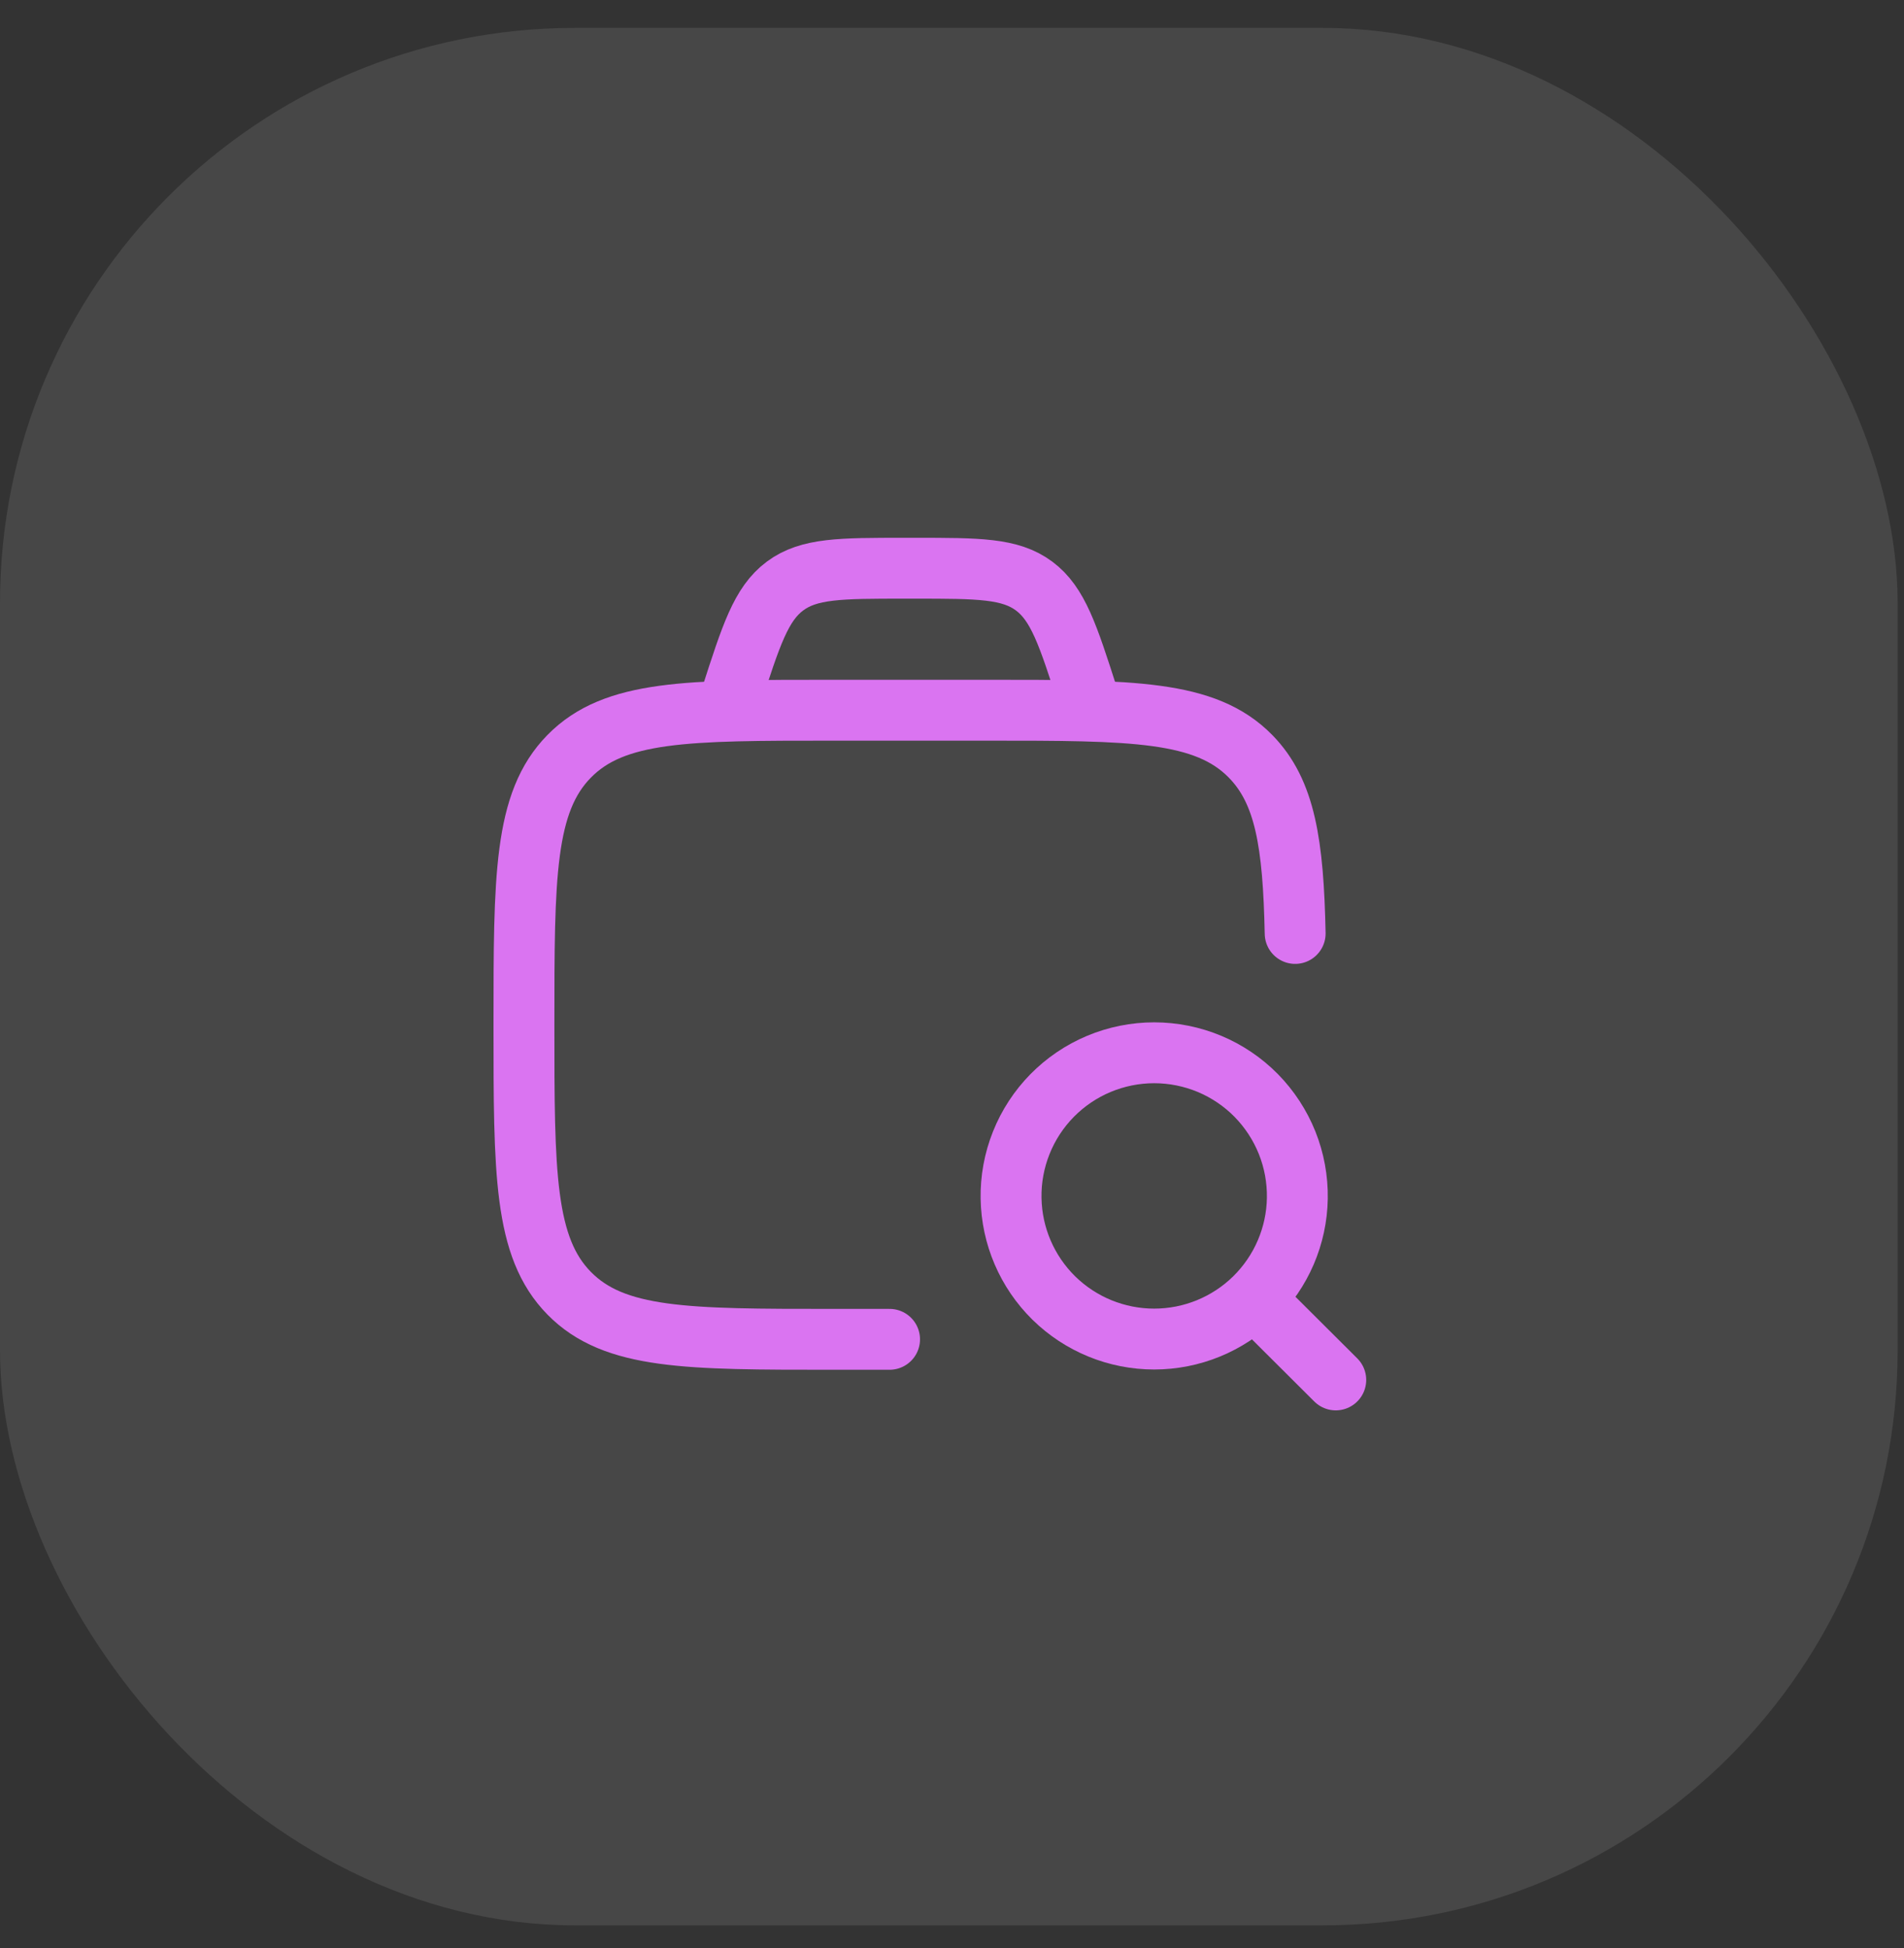
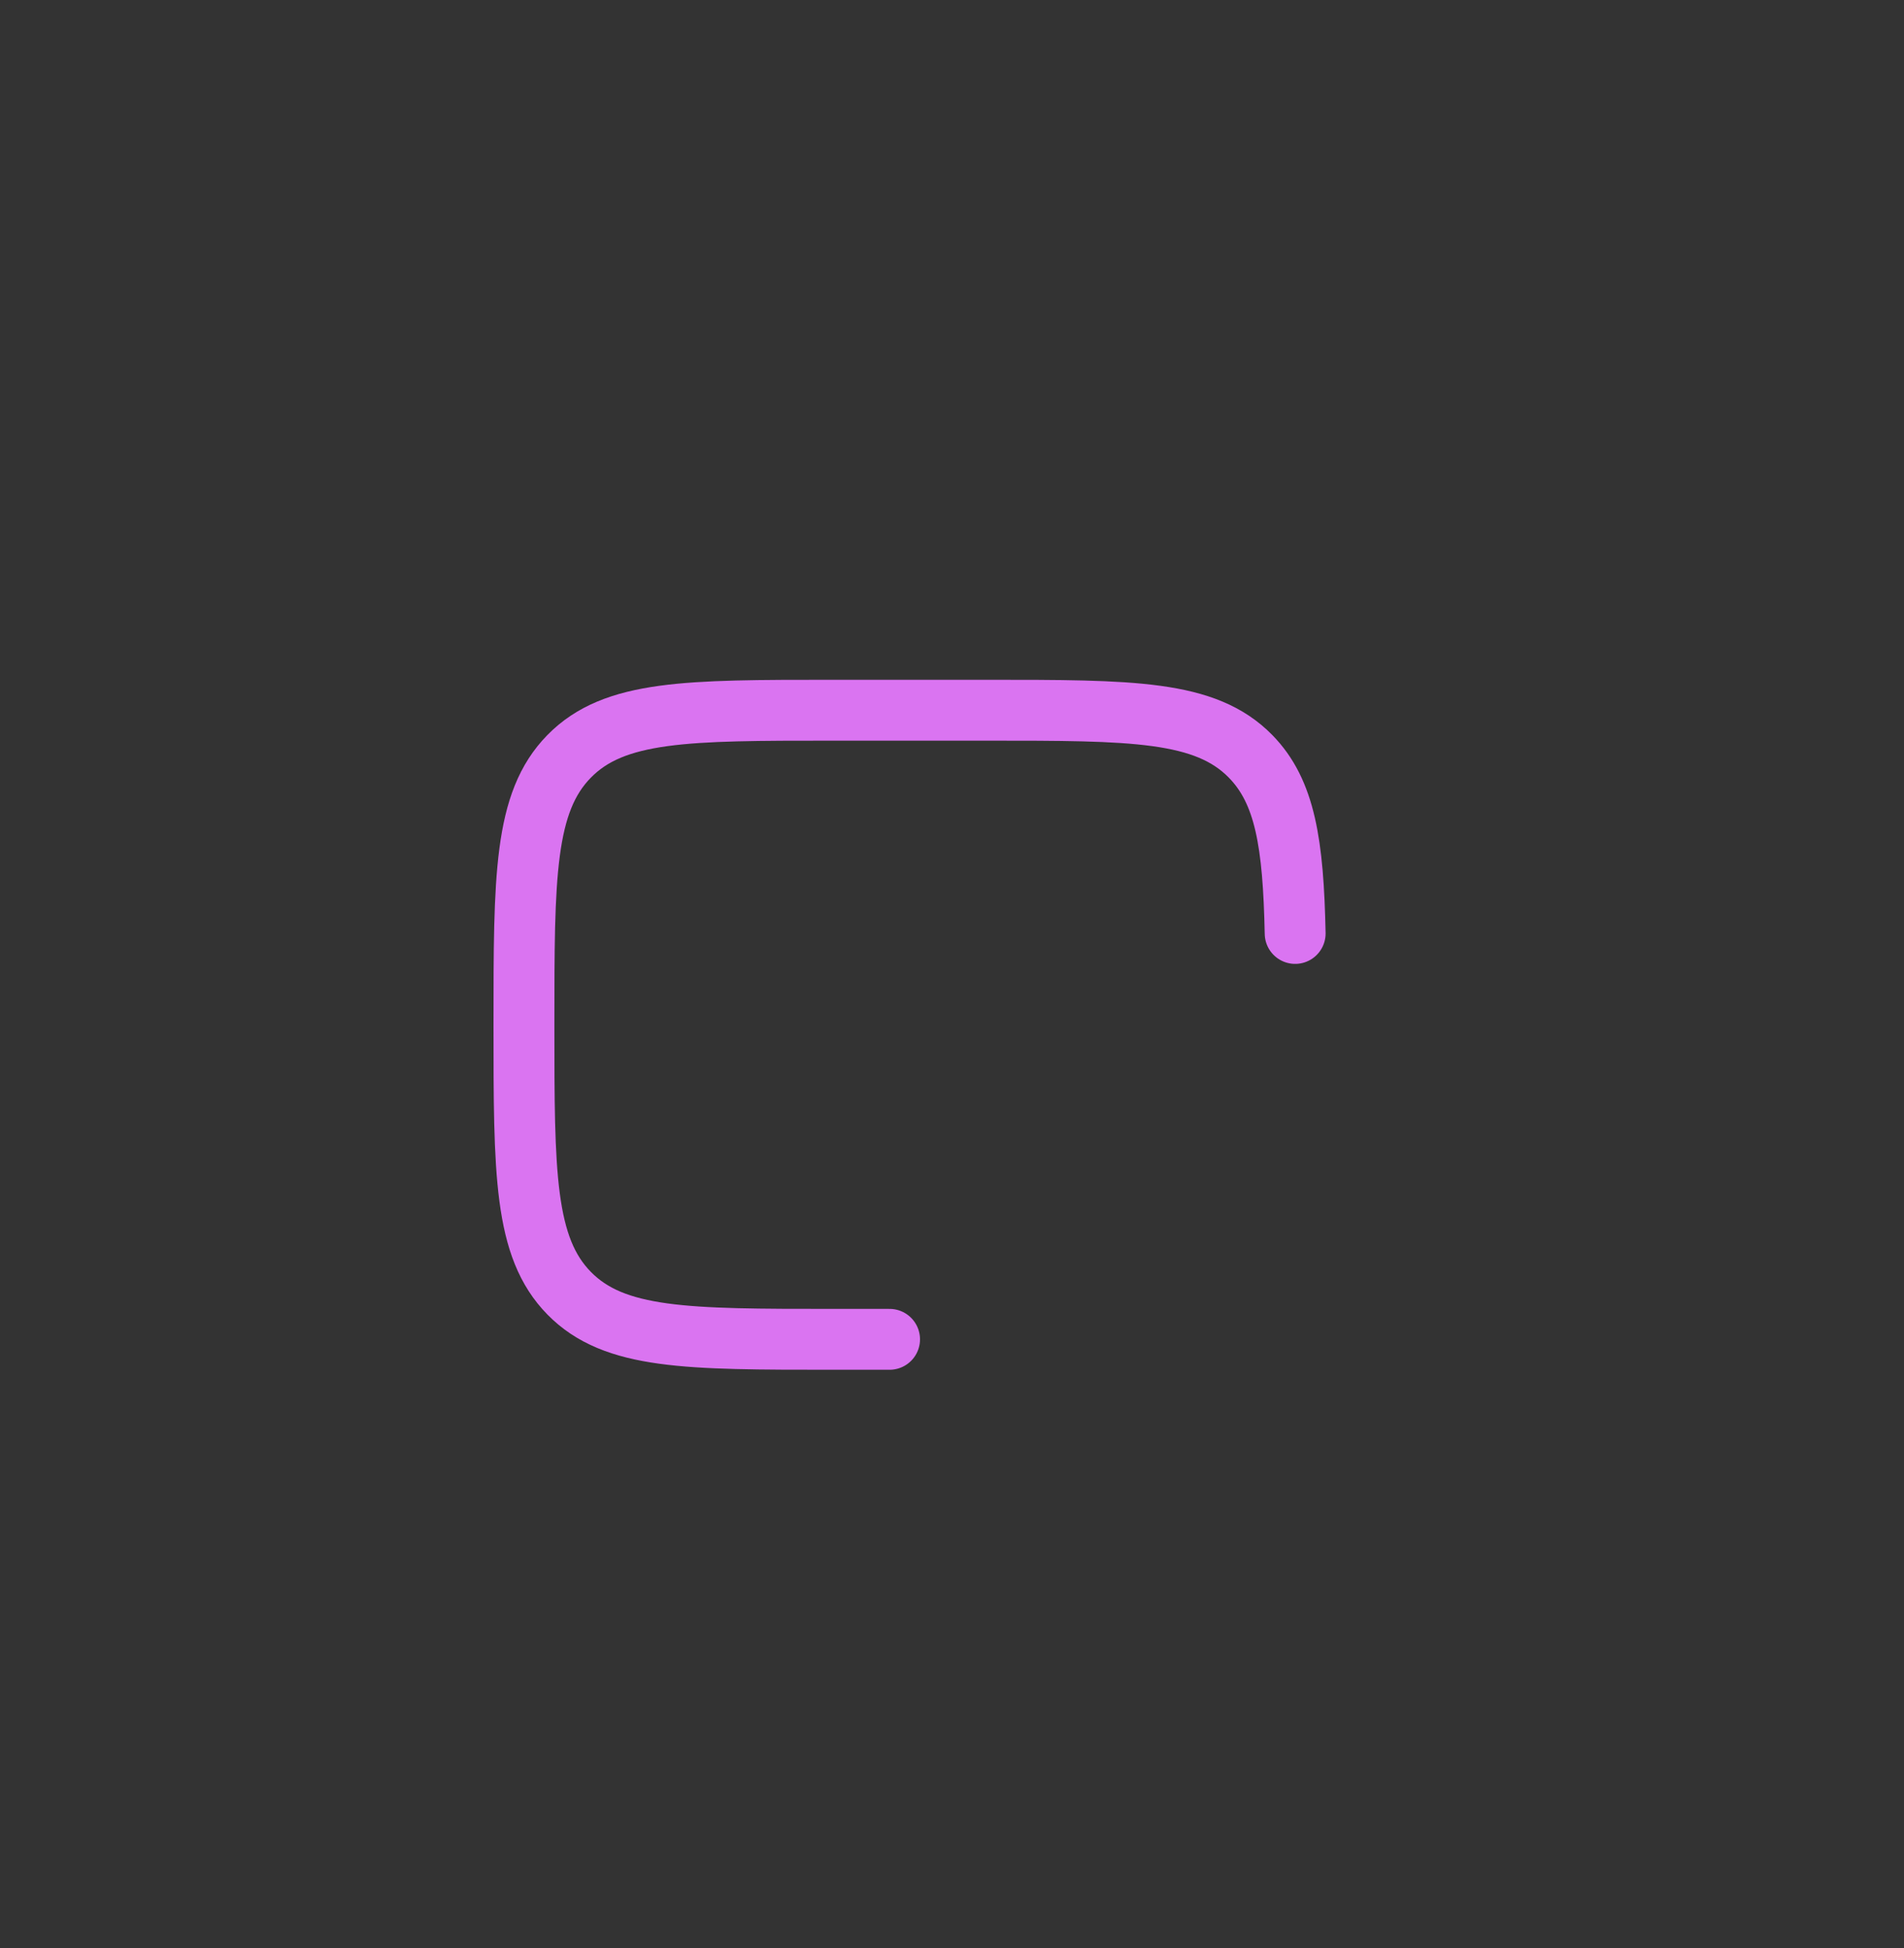
<svg xmlns="http://www.w3.org/2000/svg" width="43" height="44" viewBox="0 0 43 44" fill="none">
  <rect x="0" y="0" width="43" height="44" fill="#333333" stroke="none" />
-   <rect y="0.63" width="42.856" height="42.856" rx="12.987" fill="white" fill-opacity="0.1" />
  <path d="M20.09 30.25H18.805C15.518 30.25 13.876 30.25 12.854 29.209C11.833 28.169 11.833 26.494 11.833 23.146C11.833 19.797 11.833 18.122 12.854 17.082C13.876 16.041 15.518 16.041 18.805 16.041H22.291C25.577 16.041 27.221 16.041 28.242 17.082C29.027 17.882 29.208 19.058 29.25 21.083" stroke="#DA74F1" stroke-width="1.375" stroke-linecap="round" stroke-linejoin="round" />
-   <path d="M28.349 29.355L30.167 31.167M24.667 16.042L24.575 15.758C24.122 14.346 23.895 13.64 23.355 13.237C22.814 12.834 22.098 12.834 20.661 12.834H20.42C18.985 12.834 18.268 12.834 17.728 13.237C17.187 13.64 16.961 14.346 16.507 15.758L16.417 16.042M29.299 27.066C29.306 26.637 29.228 26.21 29.069 25.812C28.909 25.413 28.672 25.05 28.372 24.744C28.071 24.438 27.712 24.195 27.316 24.029C26.92 23.864 26.495 23.778 26.066 23.778C25.637 23.778 25.212 23.864 24.817 24.029C24.421 24.195 24.062 24.438 23.761 24.744C23.46 25.05 23.223 25.413 23.064 25.812C22.905 26.21 22.826 26.637 22.834 27.066C22.848 27.914 23.195 28.722 23.799 29.317C24.404 29.911 25.218 30.244 26.066 30.244C26.914 30.244 27.728 29.911 28.333 29.317C28.938 28.722 29.285 27.914 29.299 27.066Z" stroke="#DA74F1" stroke-width="1.375" stroke-linecap="round" stroke-linejoin="round" />
</svg>